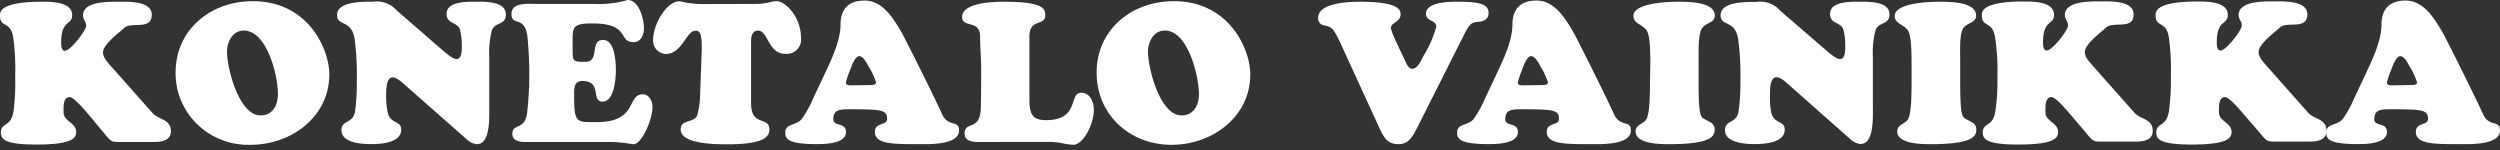
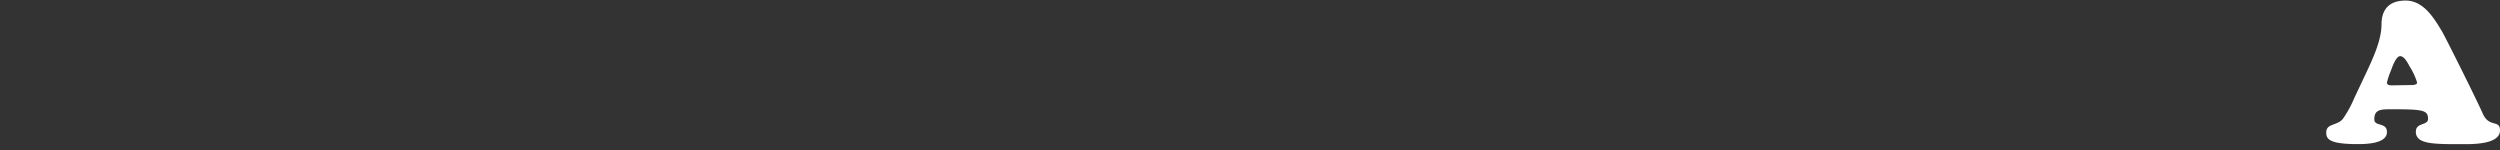
<svg xmlns="http://www.w3.org/2000/svg" width="300" height="18" fill="none" viewBox="0 0 300 18">
  <rect x="0" y="0" width="300" height="18" fill="#333333" stroke="none" />
-   <path fill="#fff" d="M10.722 13.852c-.41-.472-1.821-2.2-2.375-2.2s-.721.614-.721 1.302v.509c0 1.137 1.518 1.226 1.518 2.386 0 .748-.554 1.496-4.773 1.496-3.794 0-4.265-.636-4.265-1.444 0-1.226 1.2-.59 1.518-2.55.176-1.402.242-2.815.197-4.226a27.026 27.026 0 0 0-.235-4.637C1.275 2.483 0 3.358 0 1.915 0 1.533-.212.209 5.04.209c1.123 0 3.619 0 3.619 1.608 0 1.257-1.32.502-1.32 3.291 0 .307 0 .988.455.988.652 0 2.542-2.431 2.542-2.992 0-.561-.38-.748-.38-1.25C9.955.12 13.12.21 14.265.21c1.146 0 3.946-.112 3.946 1.564 0 1.937-2.496.748-3.339 1.608-.478.47-2.511 1.914-2.511 2.91 0 .635.569 1.203.956 1.652l5.008 5.647c.759.8 2.185.71 2.185 2.154 0 1.182-1.222 1.294-2.155 1.294h-4.09c-.933 0-.956-.067-1.912-1.227l-1.631-1.96Zm10.349-5.154c0-5.01 4.06-8.556 9.28-8.556 6.624 0 9.166 5.744 9.166 8.788 0 5.086-4.552 8.445-9.447 8.445a8.823 8.823 0 0 1-3.443-.579 8.726 8.726 0 0 1-2.936-1.865 8.58 8.58 0 0 1-1.957-2.852 8.48 8.48 0 0 1-.663-3.38Zm8.18-5.033c-1.343 0-2.01 1.369-2.01 2.528 0 2.012 1.433 7.659 4.028 7.659 1.457 0 2.08-1.257 2.08-2.528.037-2.154-1.29-7.66-4.098-7.66ZM53.274 6.17c.289.232 1.055.92 1.518.92.6 0 .622-.972.622-1.368a7.9 7.9 0 0 0-.212-2.154c-.342-.995-1.609-.636-1.609-1.915 0-1.496 2.443-1.444 3.452-1.444 1.01 0 3.658-.112 3.658 1.519 0 1.346-1.275.845-1.685 1.937a11.189 11.189 0 0 0-.31 3.216v6.118c0 1.062.143 4.3-1.465 4.3a2.022 2.022 0 0 1-1.245-.59l-7.436-6.545c-.341-.306-.963-.875-1.464-.875-.759 0-.759 1.534-.759 2.035a10.62 10.62 0 0 0 .175 2.139c.356 1.496 1.631.95 1.631 2.102 0 1.585-2.474 1.727-3.597 1.727-1.123 0-3.574-.134-3.574-1.668 0-1.256 1.39-.748 1.632-2.243.158-1.183.229-2.375.212-3.568a34.007 34.007 0 0 0-.258-5.123c-.387-2.401-2.117-1.496-2.117-2.895C40.443.12 43.683.21 44.768.21a3.169 3.169 0 0 1 1.552.16c.495.182.935.484 1.28.88l5.675 4.92ZM71.28.471A12.56 12.56 0 0 0 75.332 0c1.366 0 1.942 2.319 1.942 3.358 0 .748-.31 1.698-1.244 1.698-1.897 0-.364-2.244-4.917-2.244-2.663 0-2.398.471-2.398 3.194 0 1.369.069 1.414 1.518 1.414 1.821 0 .455-2.626 2.155-2.626 1.396 0 1.517 2.67 1.517 3.598 0 .927-.166 3.8-1.6 3.8-1.435 0 0-2.476-2.429-2.476-1.001 0-.979.897-.979 1.653 0 3.448.236 3.283 2.755 3.283 4.917 0 3.528-3.336 5.493-3.336.76 0 1.154.853 1.154 1.496 0 1.608-1.298 4.488-2.277 4.488-.174 0-.553-.068-1.054-.142a14.41 14.41 0 0 0-2.019-.12h-9.864c-1.578 0-1.6-.703-1.6-1.01 0-1.301 1.623-.261 1.797-2.767.289-2.71.312-5.44.069-8.153-.152-3.612-1.973-1.75-1.973-3.433 0-1.436 2.01-1.204 3.035-1.204h6.867Zm19.106 0a8.287 8.287 0 0 0 1.875-.164 2.92 2.92 0 0 1 .979-.165c.933 0 2.875 1.818 2.875 4.376a1.696 1.696 0 0 1-.345 1.285 1.737 1.737 0 0 1-1.521.66c-2.087 0-2.064-2.79-3.286-2.79-.933 0-.834 1.278-.834 1.495v7.255c0 2.812 2.2 1.496 2.2 3.12 0 .747-.455 1.772-4.94 1.772-1.221 0-5.706.045-5.706-1.773 0-1.249 1.518-.748 1.965-1.653a9.35 9.35 0 0 0 .365-2.505l.19-5.236c.098-2.483-.41-2.46-.76-2.46-1.077 0-1.608 2.79-3.55 2.79a1.61 1.61 0 0 1-1.106-.518 1.565 1.565 0 0 1-.412-1.136v-.037c0-2.005 1.73-4.63 3.096-4.63.3.032.596.087.888.165.681.114 1.372.17 2.063.164l5.965-.015Zm8.749 8.04c.759-1.63 1.73-3.74 1.73-5.58 0-1.63.759-2.864 2.899-2.864 2.139 0 3.407 2.11 4.34 3.665.41.688 4.029 7.92 4.894 9.858.759 1.795 2.087.71 2.087 2.057 0 1.728-3.407 1.653-4.606 1.653-3.43 0-5.494 0-5.494-1.496 0-1.137 1.465-.71 1.465-1.533 0-1.063-.6-1.16-4.462-1.16-1.244 0-1.988.045-1.988 1.204 0 .92 1.518.307 1.518 1.534 0 1.42-2.588 1.443-3.544 1.443-3.43 0-3.74-.636-3.74-1.39 0-1.115 1.29-.786 1.987-1.631a13.474 13.474 0 0 0 1.389-2.528l1.525-3.232Zm5.038 1.698c.236 0 .957.045.957-.306a7.899 7.899 0 0 0-.888-1.915c-.213-.374-.622-1.25-1.146-1.25-.524 0-.986 1.414-1.085 1.676-.212.483-.38.984-.501 1.496 0 .404.6.33.865.33l1.798-.03Zm13.567 6.829c-.758 0-1.988.052-1.988-1.04 0-1.496 1.867-.232 1.943-2.991.045-1.728.045-3.239.045-4.63s-.129-2.73-.129-4.054c-.045-1.982-2.154-.942-2.154-2.289 0-1.727 3.793-1.825 4.932-1.825 4.803 0 5.038.808 5.038 1.608 0 1.377-1.897.337-1.897 2.558v7.517c0 1.698.288 2.528 1.996 2.528 4.074 0 2.686-3.29 4.218-3.29 1.078 0 1.518 1.136 1.518 2.034 0 1.847-1.343 4.21-2.443 4.21a7.26 7.26 0 0 1-1.267-.171 8.532 8.532 0 0 0-1.799-.172l-8.013.007Zm13.856-8.34c0-5.01 4.052-8.556 9.28-8.556 6.616 0 9.158 5.744 9.158 8.788 0 5.086-4.553 8.445-9.447 8.445-5.061 0-8.991-3.643-8.991-8.677Zm8.179-5.033c-1.343 0-2.018 1.369-2.018 2.528 0 2.012 1.442 7.659 4.029 7.659 1.465 0 2.087-1.257 2.087-2.528 0-2.154-1.29-7.66-4.098-7.66Zm30.329 11.578c-.508.972-.986 2.057-2.276 2.057-1.29 0-1.753-.748-2.277-1.893l-4.772-10.396c-.721-1.496-.941-1.817-1.875-1.96a.852.852 0 0 1-.551-.319.827.827 0 0 1-.169-.608c0-1.817 3.794-1.915 5.038-1.915 5.031 0 4.841 1.182 4.841 1.541 0 .898-1.146.943-1.146 1.586 0 .493.934 2.333 1.518 3.567.212.397.478 1.324 1.001 1.347.759.045 1.199-1.28 1.518-1.773a13.058 13.058 0 0 0 1.396-3.26c0-.854-1.229-.614-1.229-1.564 0-1.496 3.035-1.444 3.984-1.444 3.035 0 3.52.546 3.52 1.377 0 .635-.478.942-1.054 1.017-1.025.112-1.123.045-2.034 1.862l-5.433 10.778Zm9.659-6.732c.759-1.63 1.73-3.74 1.73-5.58 0-1.63.759-2.864 2.899-2.864s3.407 2.11 4.34 3.665c.41.688 4.029 7.92 4.894 9.858.759 1.795 2.079.71 2.079 2.057 0 1.728-3.399 1.653-4.598 1.653-3.43 0-5.493 0-5.493-1.496 0-1.137 1.464-.71 1.464-1.533 0-1.063-.599-1.16-4.462-1.16-1.244 0-1.988.045-1.988 1.204 0 .92 1.518.307 1.518 1.534 0 1.42-2.588 1.443-3.551 1.443-3.43 0-3.741-.636-3.741-1.39 0-1.115 1.298-.786 1.996-1.631a14.167 14.167 0 0 0 1.388-2.528l1.525-3.232Zm5.039 1.698c.235 0 .956.045.956-.306a8.187 8.187 0 0 0-.888-1.915c-.213-.374-.622-1.25-1.153-1.25-.532 0-.979 1.414-1.078 1.676-.212.483-.38.984-.501 1.496 0 .404.6.33.865.33l1.799-.03Zm13.241-2.625c0-2.992-.243-3.687-.509-4.016-.546-.688-1.517-.748-1.517-1.653 0-1.706 4.894-1.706 5.372-1.706 1.441 0 4.386.053 4.386 1.66 0 .846-.911.801-1.457 1.414-.547.614-.486 2.648-.486 4.301v2.341c0 4.211.288 4.114.759 4.398.599.351 1.168.471 1.168 1.204s-.212 1.773-5.463 1.773c-1.009 0-4.029 0-4.029-1.534 0-.748.812-.875 1.199-1.323.288-.33.531-1.205.531-4.488l.046-2.37Zm21.246-1.414c.288.232 1.054.92 1.517.92.6 0 .622-.972.622-1.368a7.888 7.888 0 0 0-.212-2.154c-.334-.995-1.609-.636-1.609-1.915 0-1.496 2.451-1.444 3.453-1.444 1.001 0 3.672-.112 3.672 1.496 0 1.347-1.275.845-1.677 1.937a11.2 11.2 0 0 0-.311 3.217v6.118c0 1.062.144 4.3-1.464 4.3a2.045 2.045 0 0 1-1.252-.59l-7.406-6.545c-.334-.307-.956-.875-1.464-.875-.759 0-.759 1.496-.759 2.034-.031.723.015 1.448.136 2.162.365 1.496 1.632.95 1.632 2.102 0 1.585-2.466 1.727-3.597 1.727-1.13 0-3.574-.142-3.574-1.675 0-1.257 1.396-.748 1.632-2.244.16-1.182.234-2.375.22-3.568a33.114 33.114 0 0 0-.266-5.123c-.387-2.37-2.109-1.443-2.109-2.865 0-1.675 3.232-1.585 4.317-1.585a3.156 3.156 0 0 1 1.548.16 3.12 3.12 0 0 1 1.275.88l5.676 4.898Zm10.099 1.414c0-2.992-.236-3.687-.501-4.016-.554-.688-1.518-.748-1.518-1.653 0-1.706 4.894-1.706 5.372-1.706 1.434 0 4.386.053 4.386 1.66 0 .846-.91.801-1.464 1.414-.554.614-.44 2.648-.44 4.301v2.341c0 4.211.288 4.114.758 4.398.6.351 1.176.471 1.176 1.204s-.212 1.773-5.463 1.773c-1.009 0-4.029 0-4.029-1.534 0-.748.812-.875 1.199-1.323.288-.33.524-1.205.524-4.488v-2.37Zm19.159 6.268c-.41-.471-1.821-2.2-2.375-2.2s-.721.614-.721 1.302v.509c0 1.137 1.518 1.226 1.518 2.386 0 .748-.547 1.496-4.765 1.496-3.794 0-4.272-.636-4.272-1.444 0-1.226 1.199-.59 1.517-2.55.191-1.386.272-2.784.243-4.181a26.107 26.107 0 0 0-.281-4.682c-.311-2.035-1.586-1.16-1.586-2.603 0-.382-.212-1.705 5.039-1.705 1.13 0 3.619 0 3.619 1.608 0 1.256-1.32.5-1.32 3.29 0 .307 0 .988.455.988.653 0 2.542-2.431 2.542-2.992 0-.56-.379-.748-.379-1.249 0-1.75 3.164-1.66 4.317-1.66s3.931-.113 3.931 1.563c0 1.937-2.497.748-3.331 1.608-.478.471-2.52 1.915-2.52 2.91 0 .635.577 1.203.956 1.652l5.016 5.647c.721.8 2.178.71 2.178 2.154 0 1.182-1.222 1.294-2.155 1.294h-4.075c-.941 0-.964-.067-1.92-1.226l-1.631-1.915Zm20.821 0c-.41-.471-1.828-2.2-2.375-2.2-.546 0-.721.614-.721 1.302v.509c0 1.137 1.518 1.226 1.518 2.386 0 .748-.554 1.496-4.773 1.496-3.794 0-4.264-.636-4.264-1.444 0-1.226 1.199-.59 1.517-2.55a26.58 26.58 0 0 0 .236-4.181 27.66 27.66 0 0 0-.243-4.682c-.311-2.035-1.586-1.16-1.586-2.603 0-.382-.212-1.705 5.038-1.705 1.123 0 3.62 0 3.62 1.608 0 1.256-1.321.5-1.321 3.29 0 .307 0 .988.456.988.652 0 2.542-2.431 2.542-2.992 0-.56-.38-.748-.38-1.249-.023-1.75 3.164-1.66 4.31-1.66 1.146 0 3.938-.113 3.938 1.563 0 1.937-2.496.748-3.338 1.608-.479.471-2.512 1.915-2.512 2.91 0 .635.569 1.203.956 1.652l5.008 5.647c.759.8 2.185.71 2.185 2.154 0 1.182-1.221 1.294-2.155 1.294h-4.082c-.933 0-.956-.067-1.912-1.226l-1.662-1.915Z" />
  <path fill="#fff" d="M284.051 8.511c.758-1.63 1.73-3.74 1.73-5.58 0-1.63.758-2.864 2.898-2.864s3.407 2.11 4.34 3.665c.41.688 4.03 7.92 4.895 9.858.758 1.795 2.086.71 2.086 2.057 0 1.728-3.407 1.653-4.606 1.653-3.429 0-5.493 0-5.493-1.496 0-1.137 1.464-.71 1.464-1.533 0-1.063-.599-1.16-4.461-1.16-1.245 0-1.988.045-1.988 1.204 0 .92 1.517.307 1.517 1.534 0 1.42-2.587 1.443-3.543 1.443-3.43 0-3.741-.636-3.741-1.39 0-1.115 1.29-.786 1.988-1.631a13.42 13.42 0 0 0 1.388-2.528l1.526-3.232Zm5.046 1.698c.235 0 .956.045.956-.306a7.862 7.862 0 0 0-.888-1.915c-.213-.374-.622-1.25-1.146-1.25-.523 0-.986 1.414-1.085 1.676-.212.483-.38.984-.501 1.496 0 .404.6.33.865.33l1.799-.03Z" />
</svg>